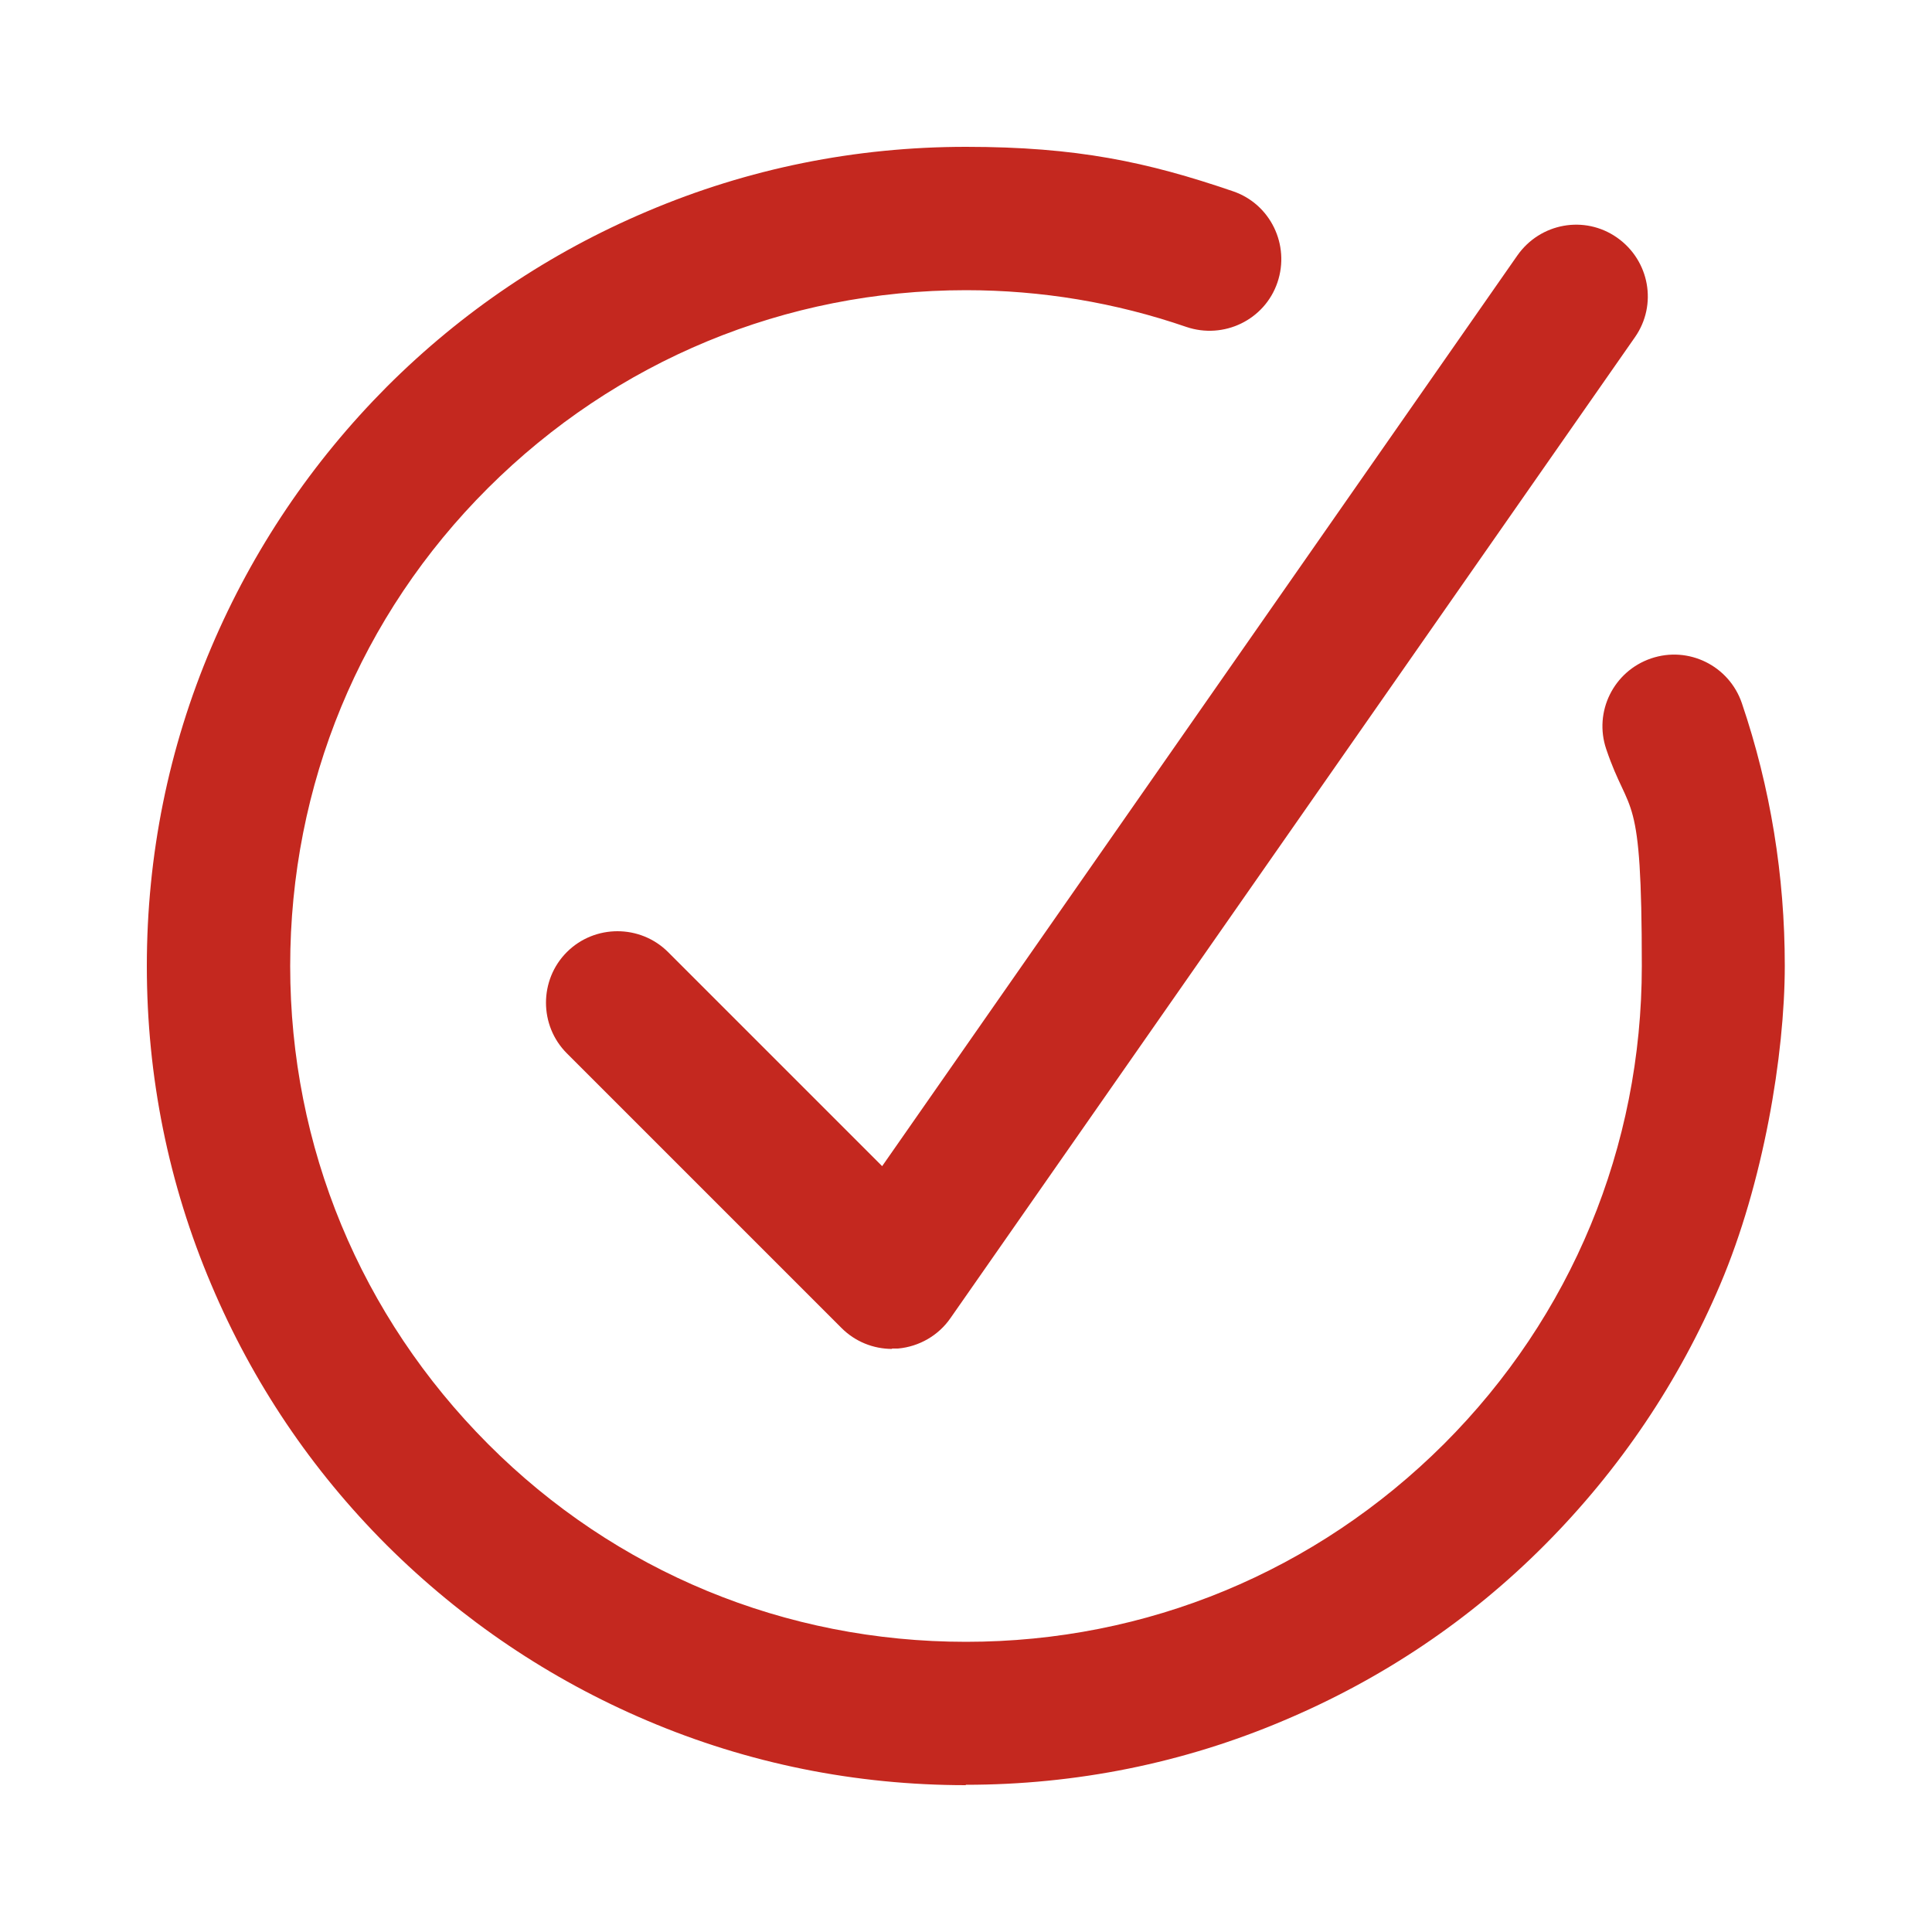
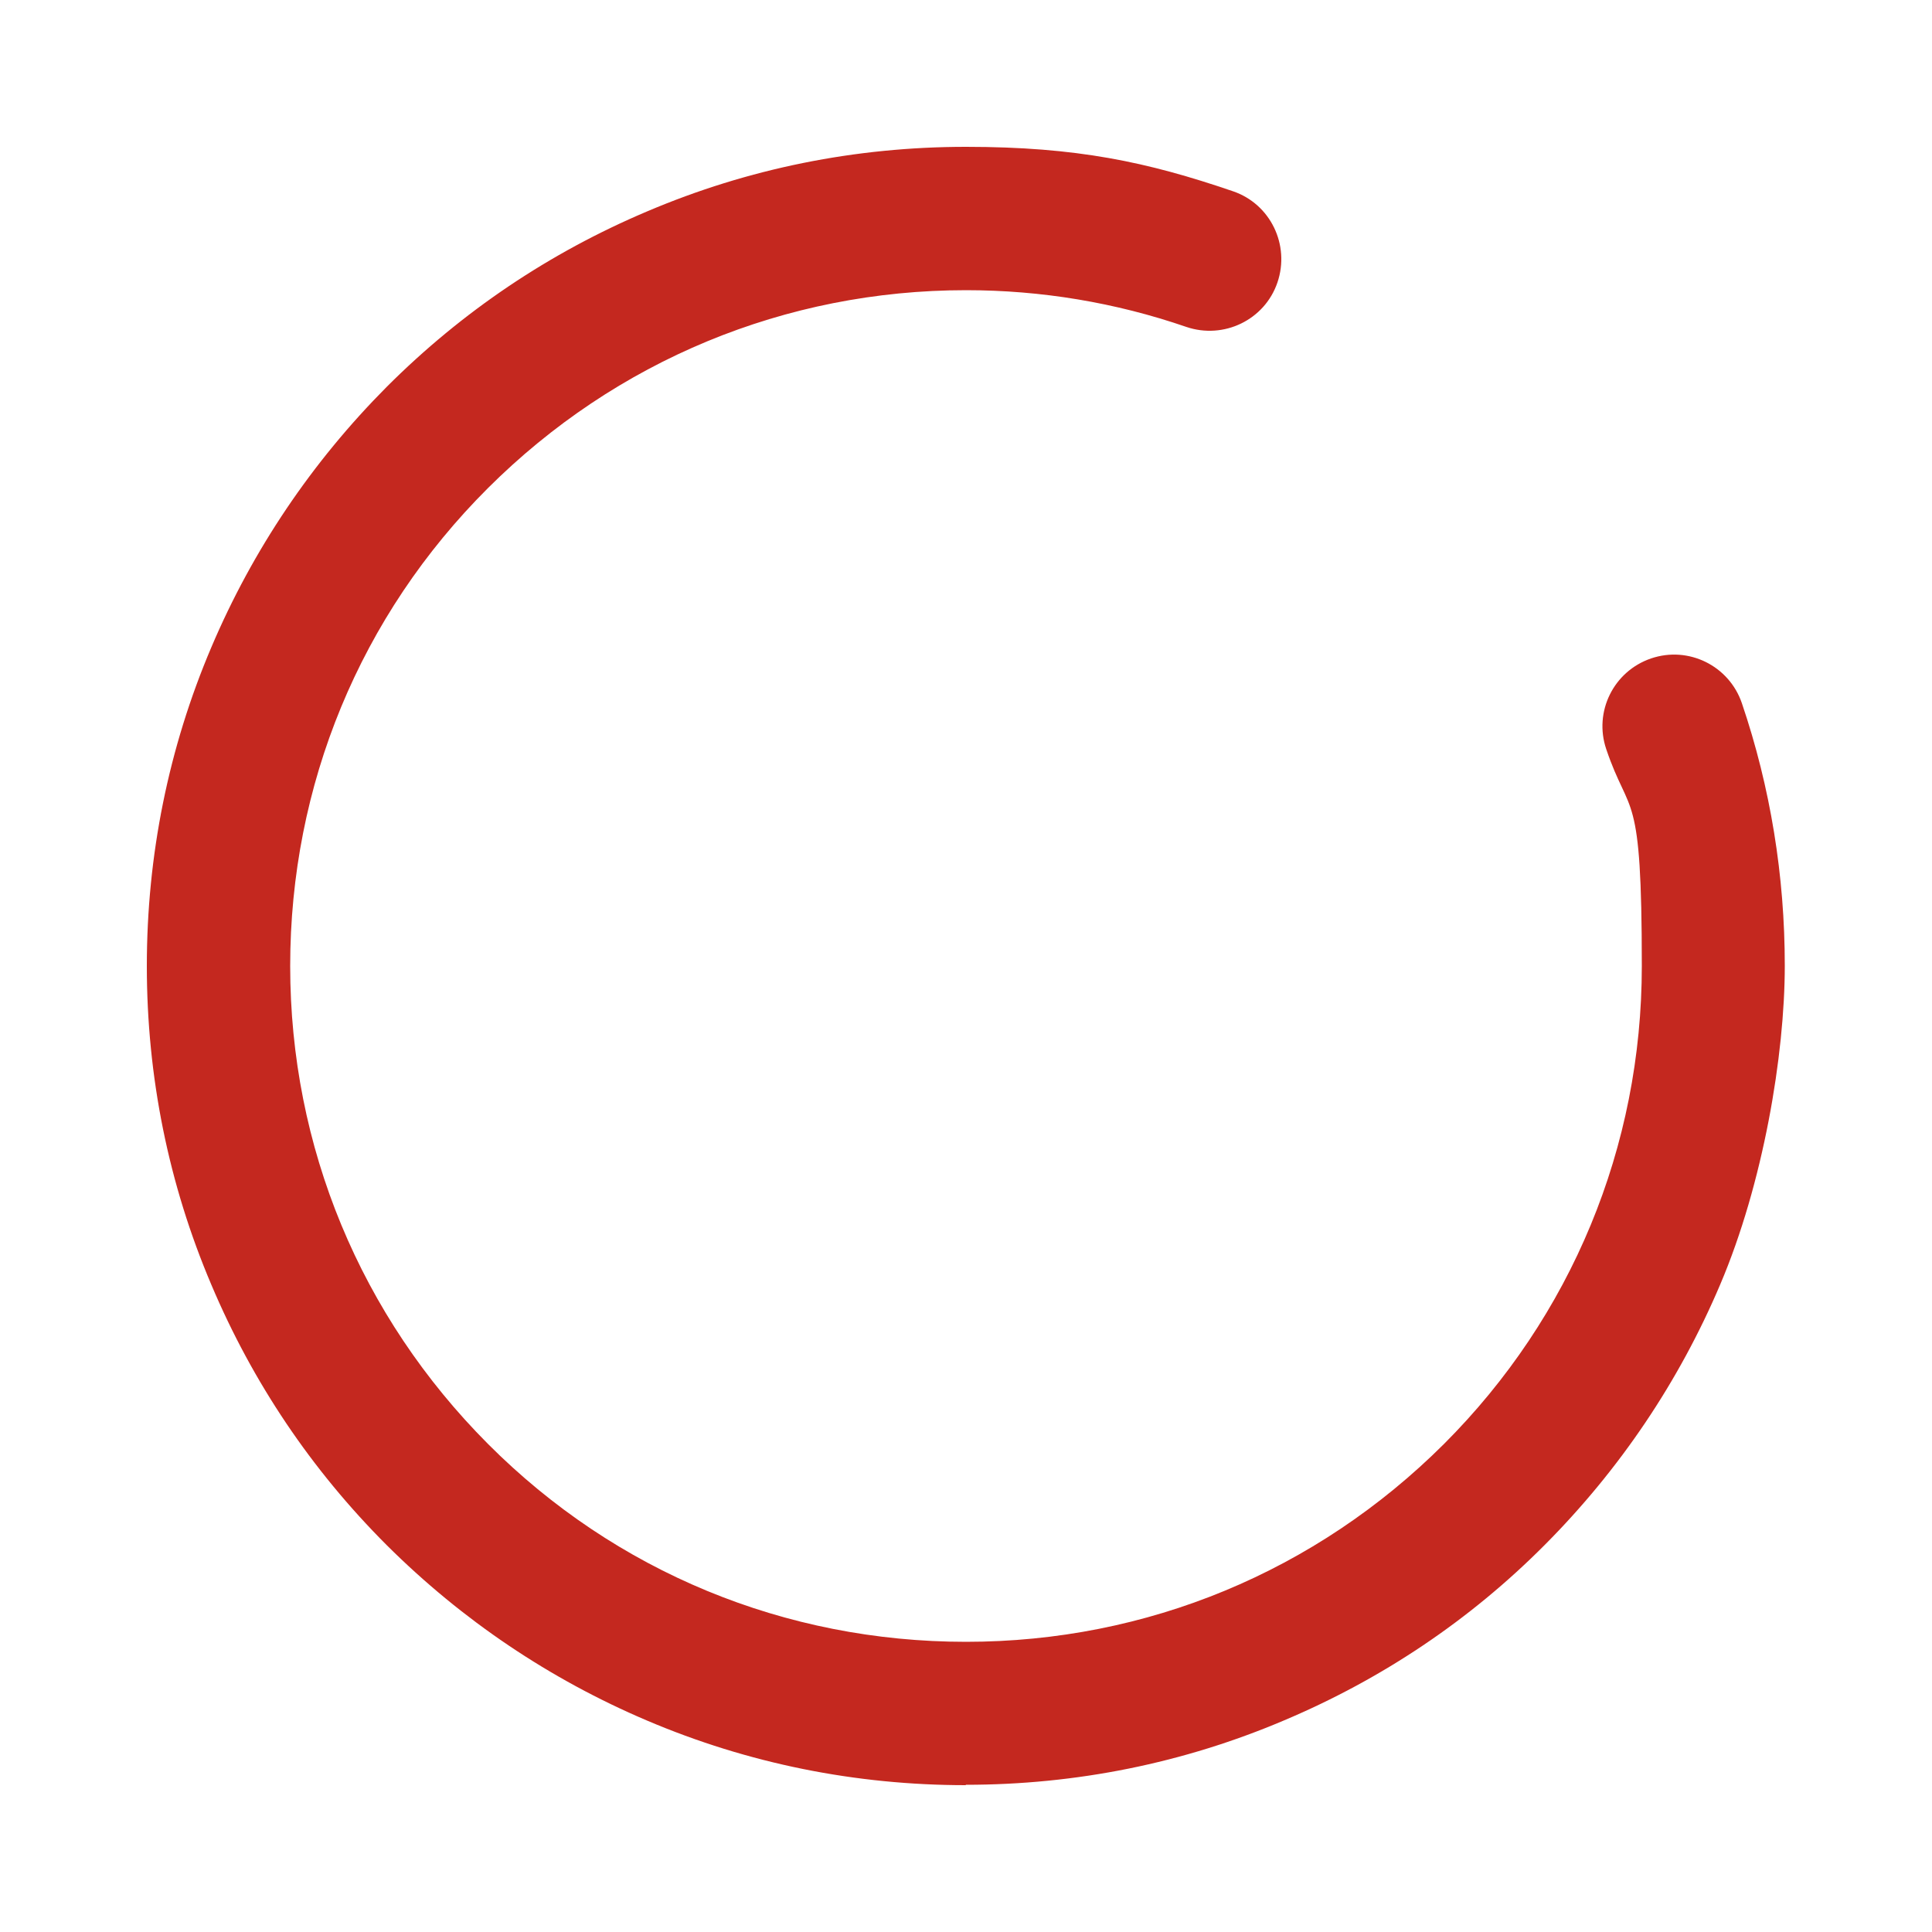
<svg xmlns="http://www.w3.org/2000/svg" version="1.1" viewBox="0 0 500 500">
  <defs>
    <style>
      .cls-1 {
        fill: #c4281f;
      }
    </style>
  </defs>
  <g>
    <g id="Layer_1">
      <g>
        <path class="cls-1" d="M250,462c-28.6,0-56.4-5.6-82.5-16.7-25.2-10.7-47.9-26-67.4-45.4-19.5-19.5-34.7-42.1-45.4-67.4-11.1-26.1-16.7-53.9-16.7-82.5s5.6-56.4,16.7-82.5c10.7-25.2,26-47.9,45.4-67.4,19.5-19.5,42.1-34.7,67.4-45.4,26.1-11.1,53.9-16.7,82.5-16.7s46.9,3.9,69.1,11.5c9.7,3.3,14.8,13.9,11.5,23.6s-13.9,14.8-23.6,11.5c-18.3-6.3-37.5-9.5-57-9.5-46.7,0-90.6,18.2-123.7,51.2s-51.2,76.9-51.2,123.7,18.2,90.6,51.2,123.7,76.9,51.2,123.7,51.2,90.6-18.2,123.7-51.2c33-33,51.2-76.9,51.2-123.7s-3.1-38.1-9.2-56.1c-3.3-9.7,1.9-20.2,11.6-23.5,9.7-3.3,20.2,1.9,23.5,11.6,7.4,21.8,11.1,44.7,11.1,67.9s-5.6,56.4-16.7,82.5c-10.7,25.2-26,47.9-45.4,67.4s-42.1,34.7-67.4,45.4c-26.1,11.1-53.9,16.7-82.5,16.7Z" />
-         <path class="cls-1" d="M230.9,349.1c-4.9,0-9.6-1.9-13.1-5.4l-71.1-71.1c-7.2-7.2-7.2-19,0-26.2,7.2-7.2,19-7.2,26.2,0l55.4,55.4,164.4-235.7c5.9-8.4,17.4-10.5,25.8-4.6s10.5,17.4,4.6,25.8l-177.1,253.8c-3.1,4.5-8.1,7.4-13.6,7.9-.5,0-1.1,0-1.6,0Z" />
      </g>
    </g>
  </g>
</svg>